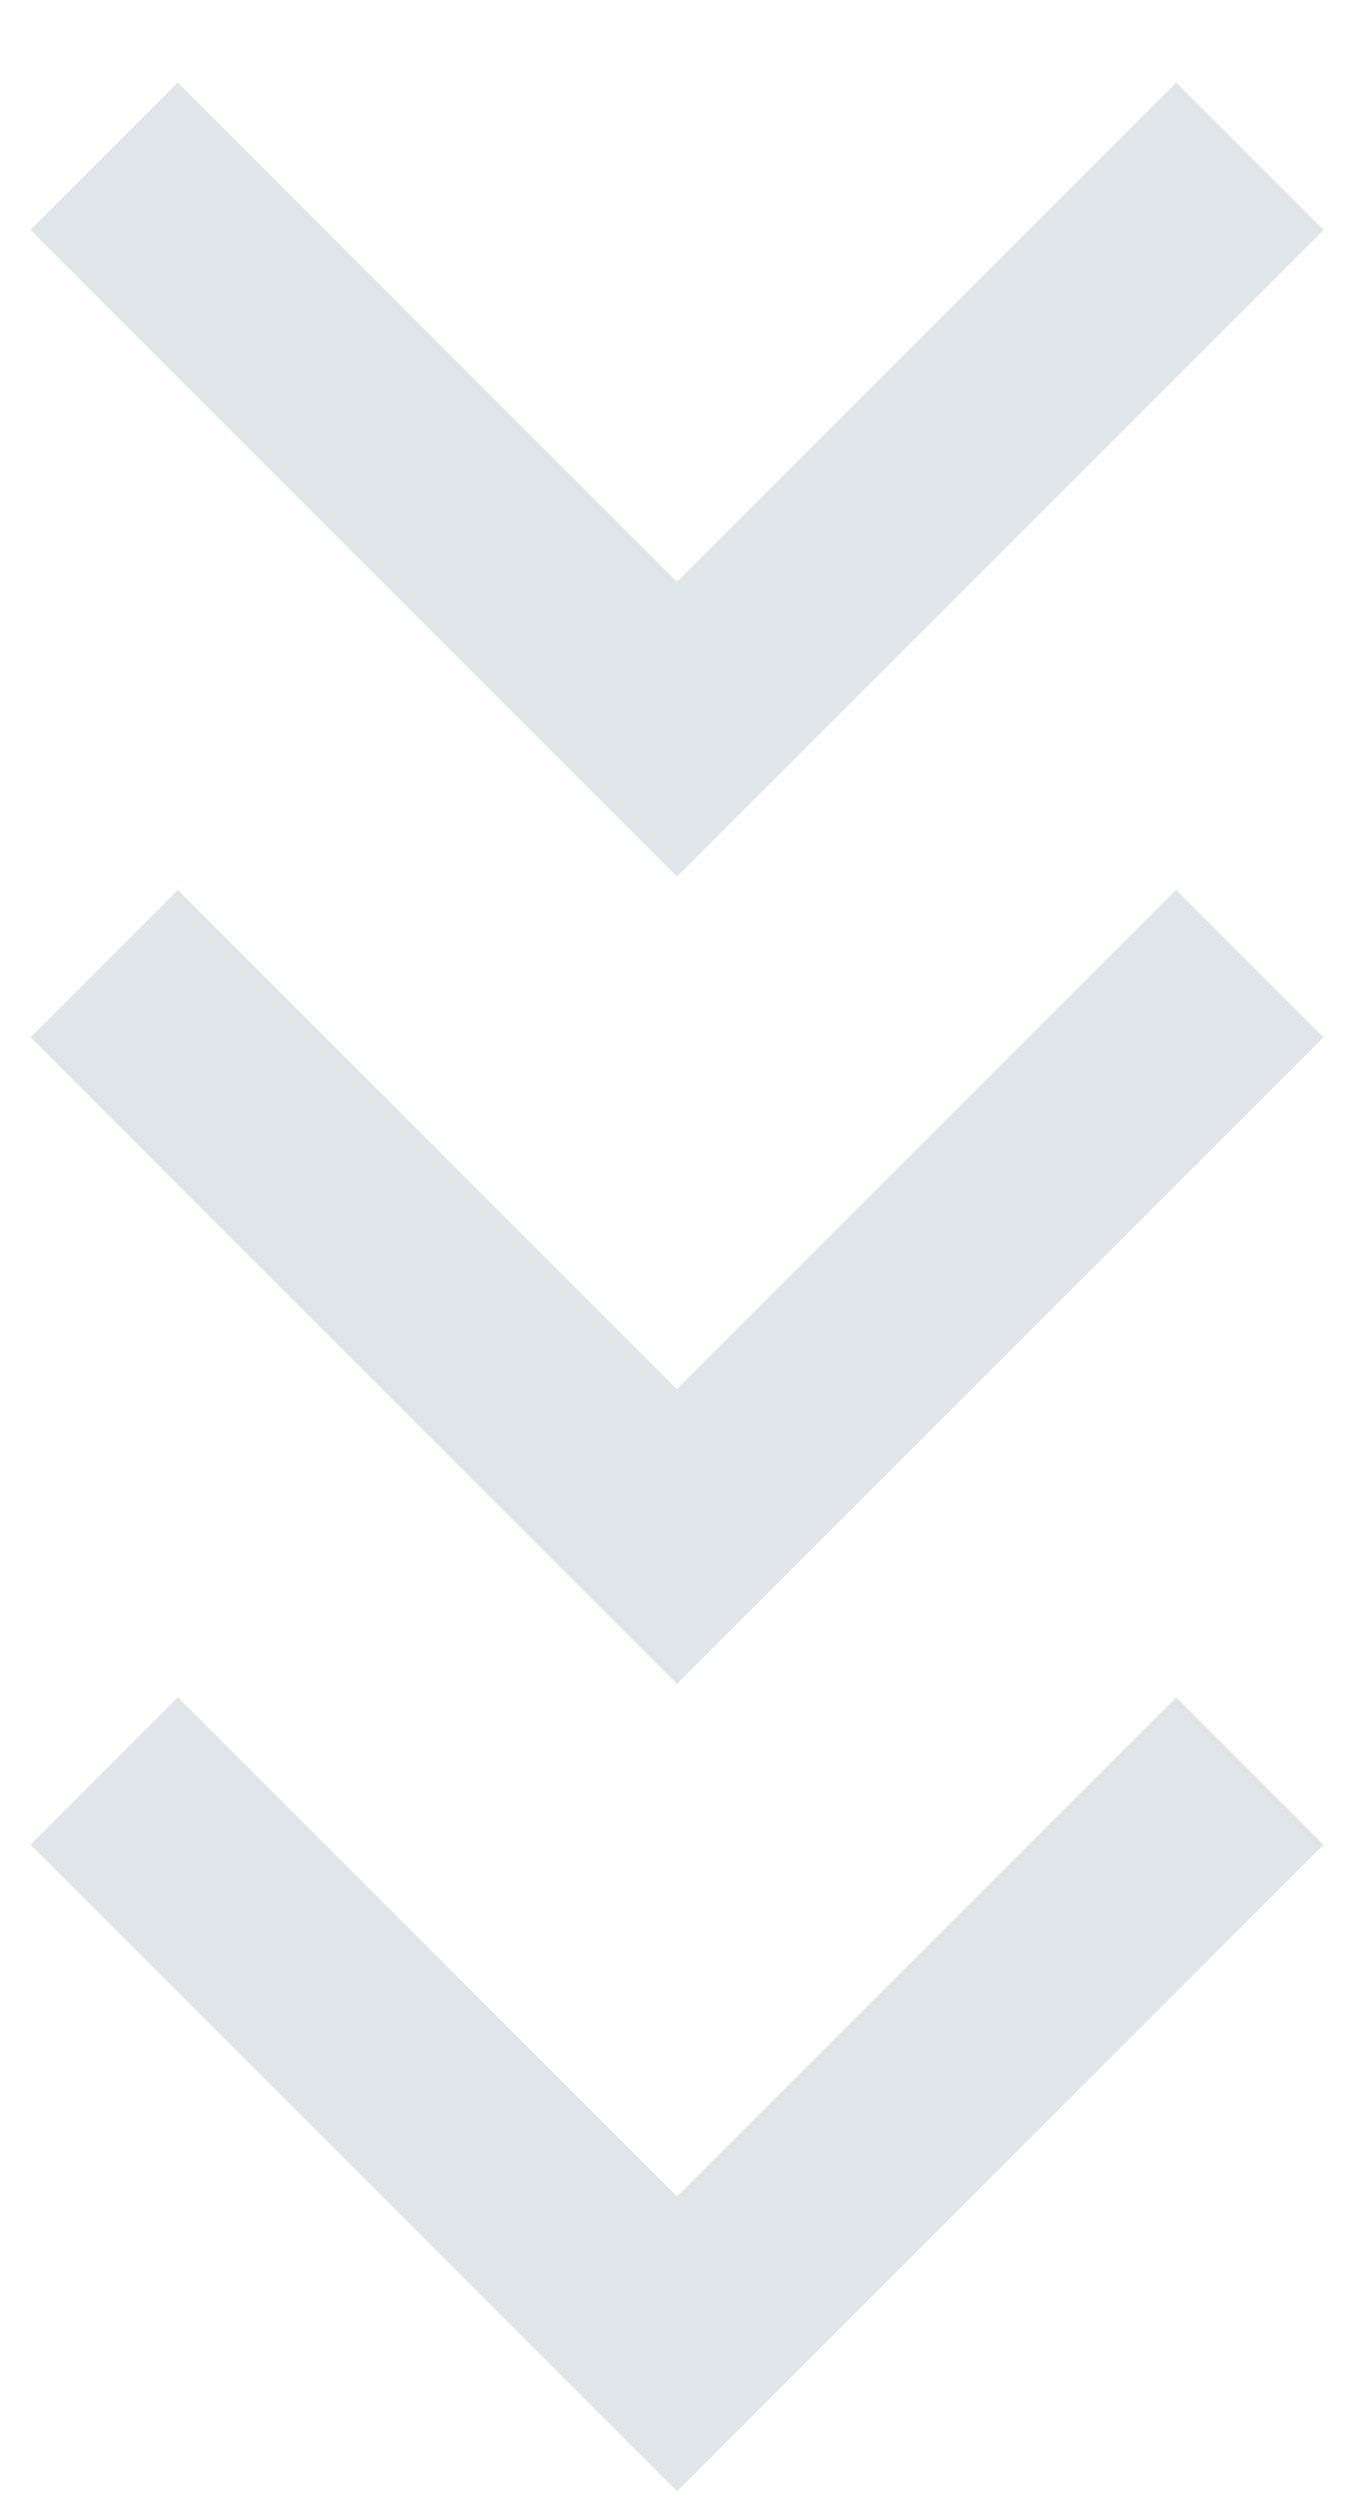
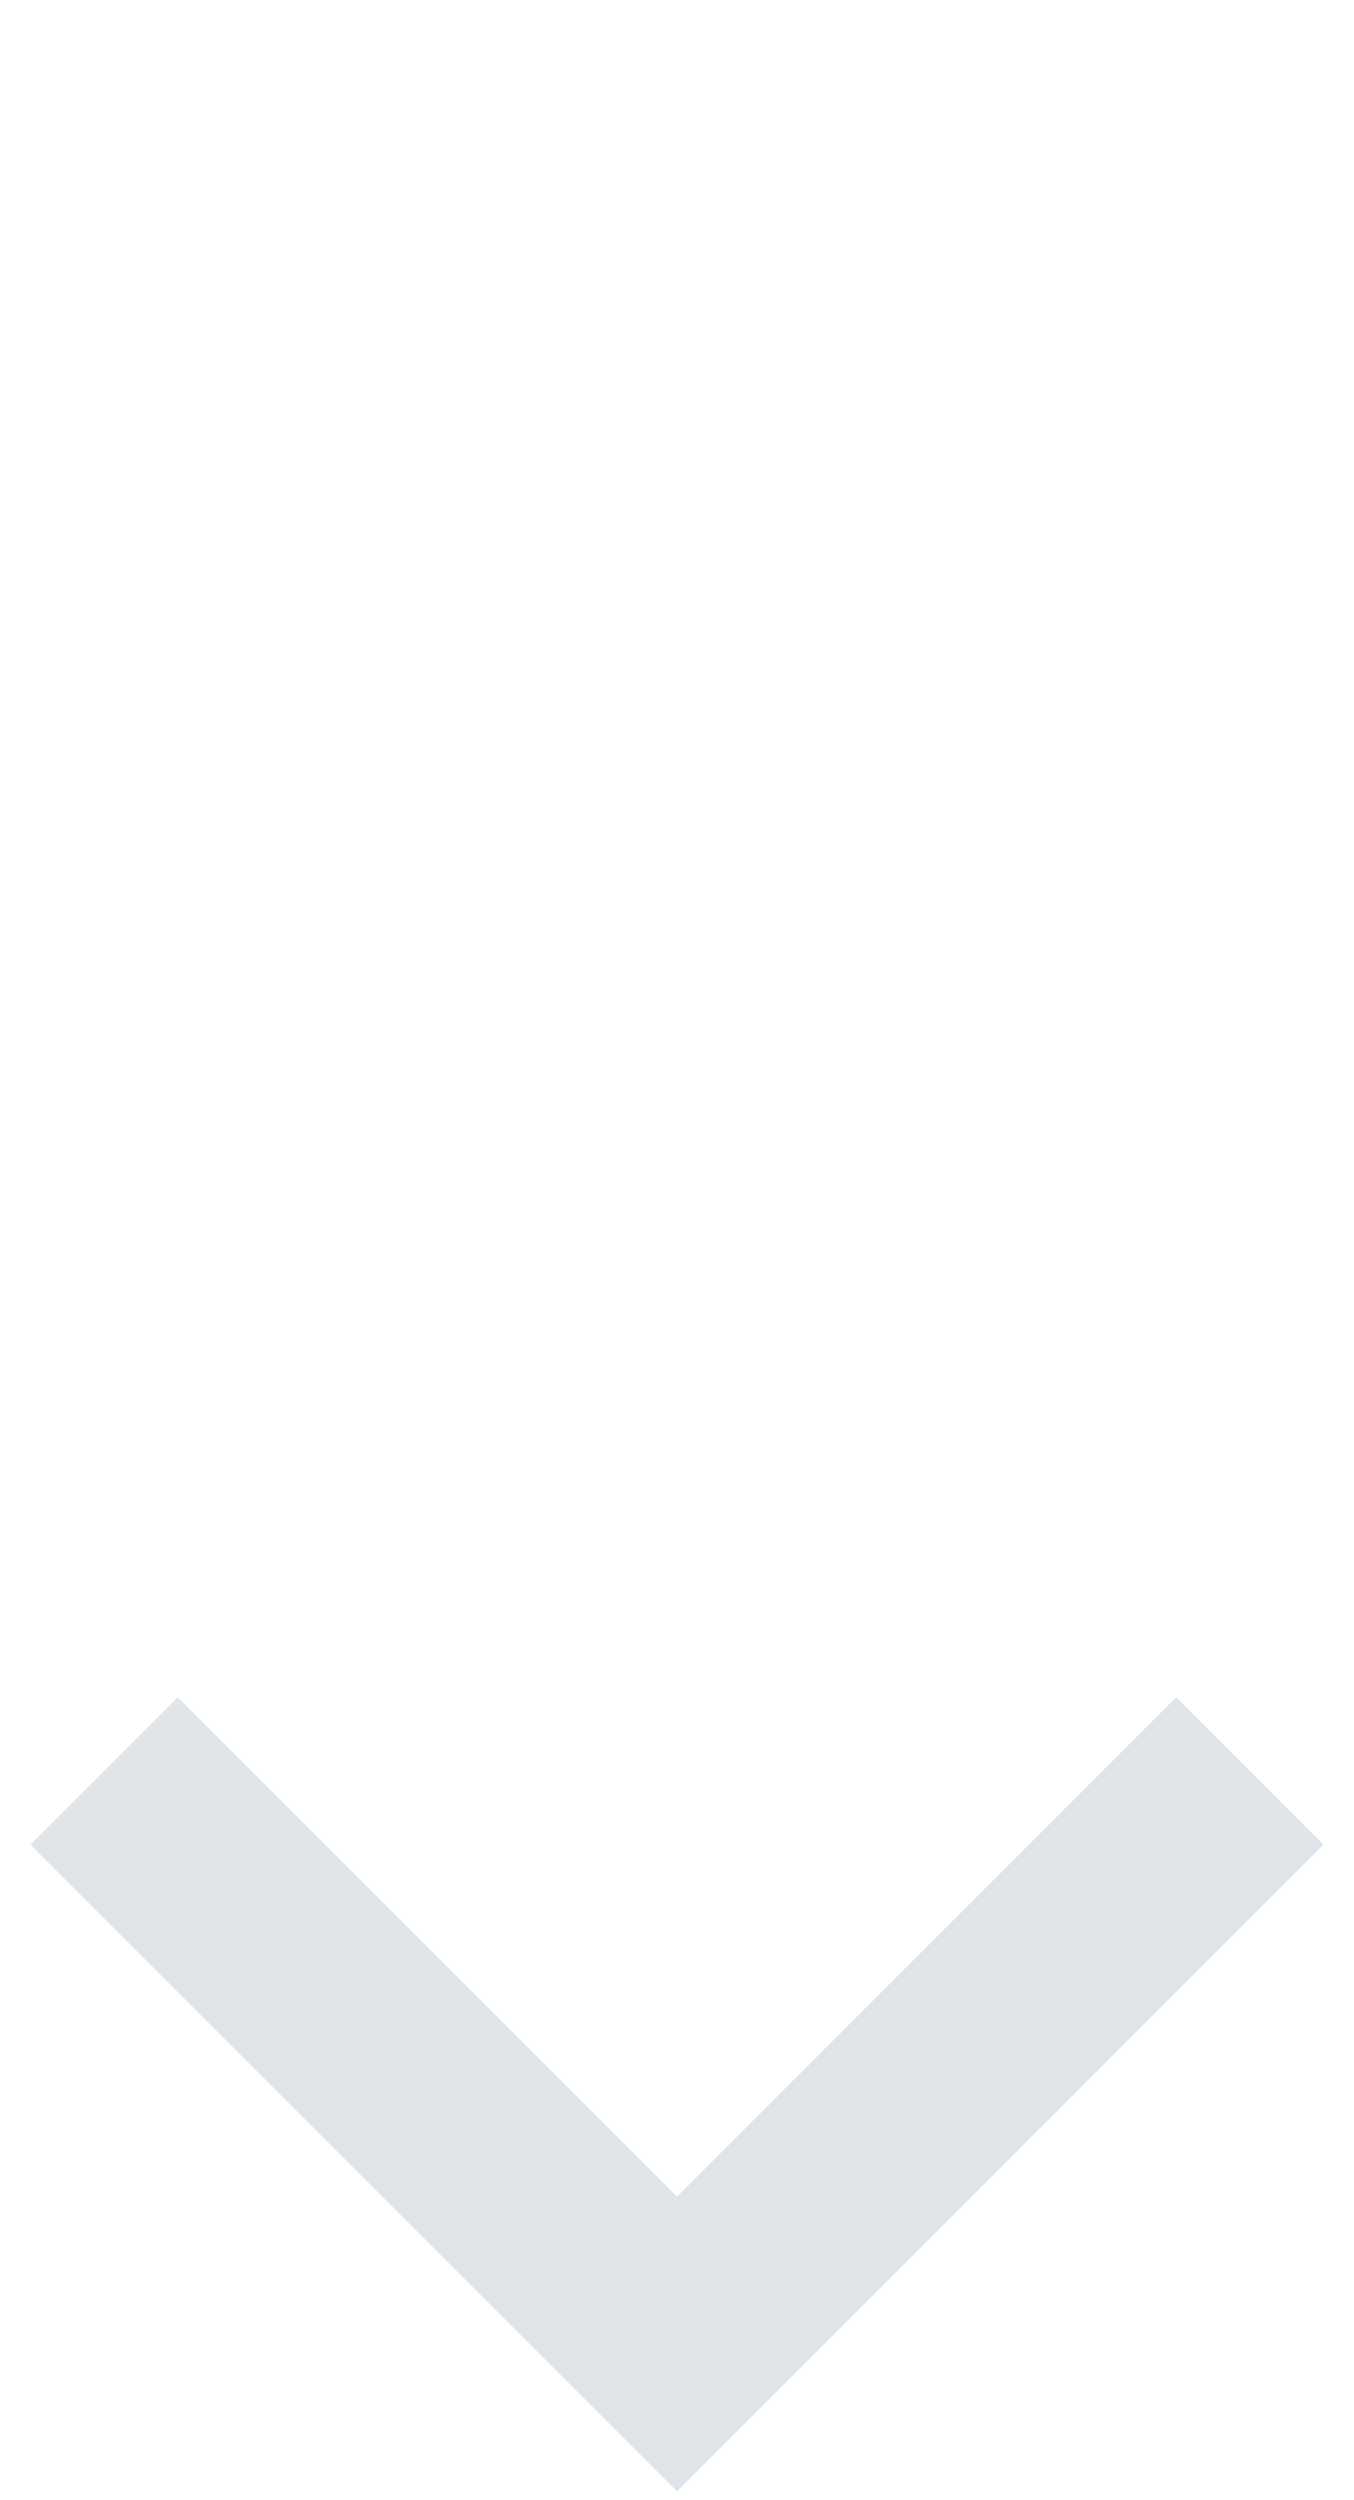
<svg xmlns="http://www.w3.org/2000/svg" width="100%" height="100%" viewBox="0 0 13 24" version="1.1" xml:space="preserve" style="fill-rule:evenodd;clip-rule:evenodd;">
  <g transform="matrix(1,0,0,1,0,16)">
    <path d="M1,1L6.5,6.5L12,1" style="fill:none;fill-rule:nonzero;stroke:rgb(223,229,232);stroke-width:2px;" />
  </g>
  <g transform="matrix(1,0,0,1,0,8.25)">
-     <path d="M1,1L6.5,6.5L12,1" style="fill:none;fill-rule:nonzero;stroke:rgb(223,229,232);stroke-width:2px;" />
-   </g>
+     </g>
  <g transform="matrix(1,0,0,1,0,0.5)">
-     <path d="M1,1L6.5,6.5L12,1" style="fill:none;fill-rule:nonzero;stroke:rgb(223,229,232);stroke-width:2px;" />
-   </g>
+     </g>
</svg>